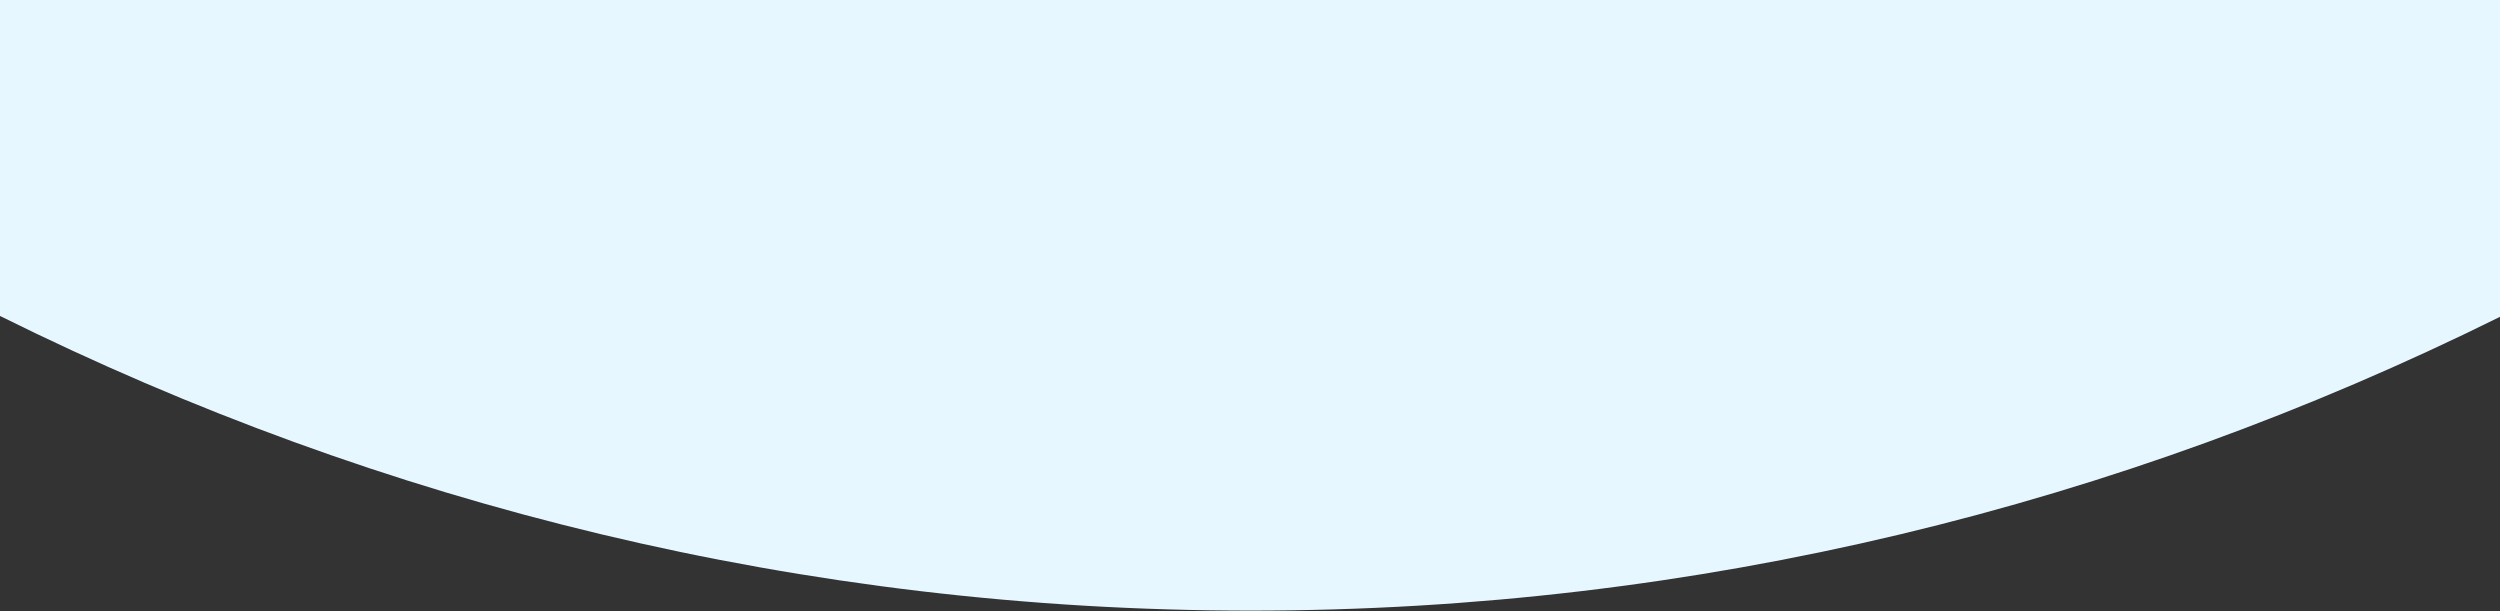
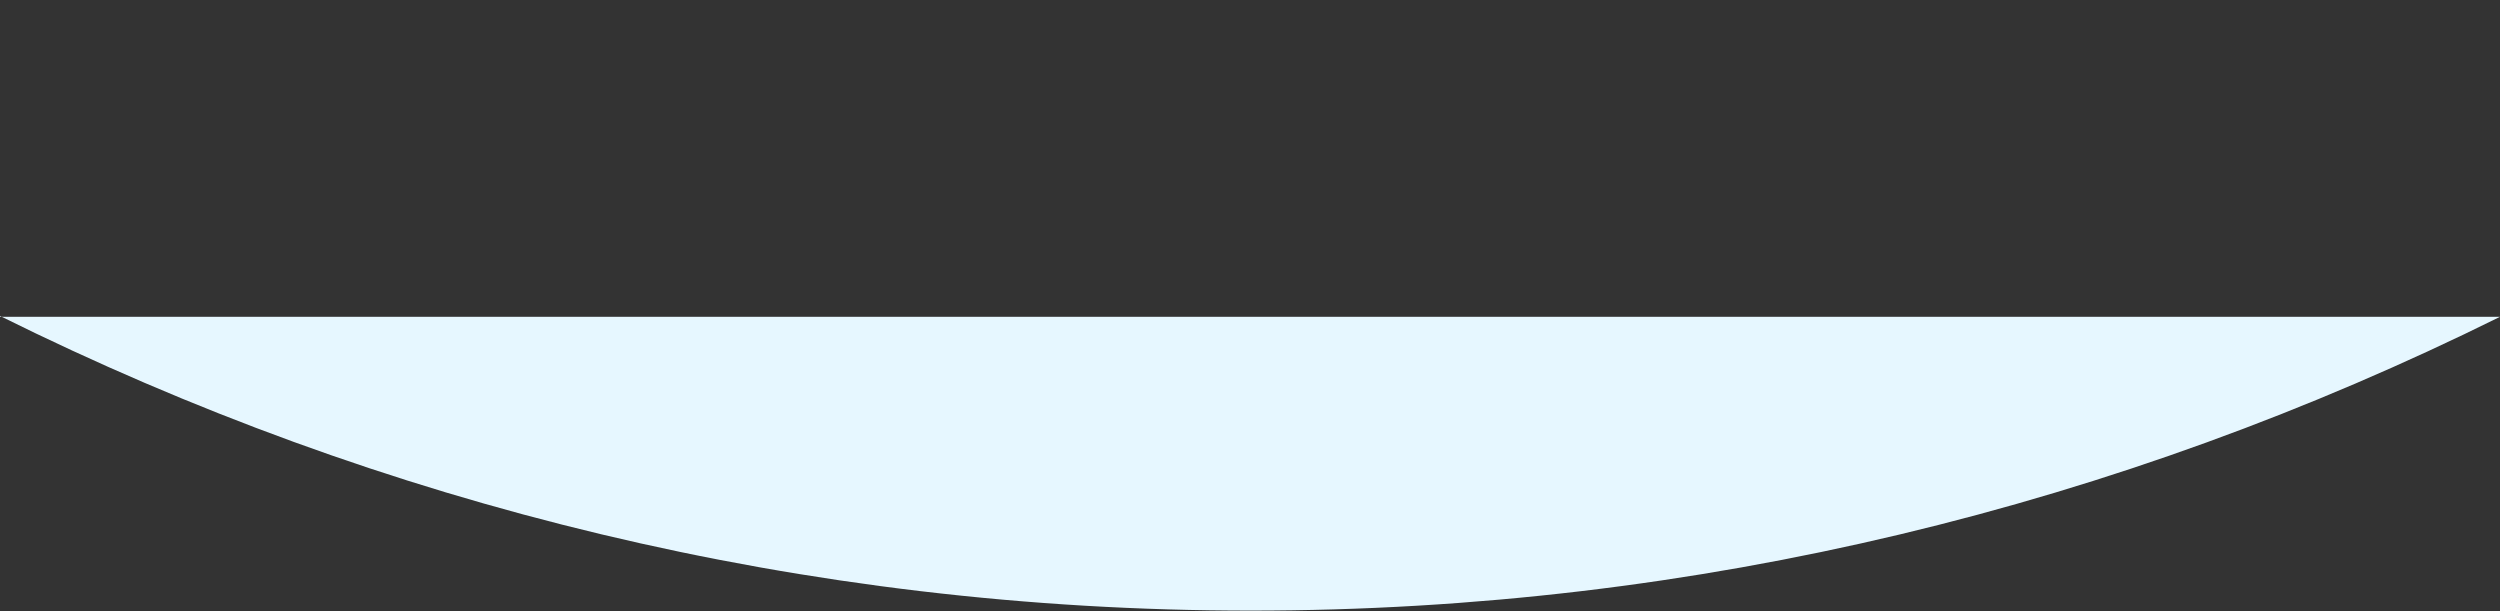
<svg xmlns="http://www.w3.org/2000/svg" width="1440" height="352" viewBox="0 0 1440 352" fill="none">
  <rect x="0" y="0" width="1440" height="352" fill="#333333" stroke="none" />
-   <path d="M1440 182.487C1220.74 291.169 977.116 351.711 720.5 351.711C463.494 351.711 219.514 290.985 0 181.992V0H1440V182.487Z" fill="#E6F7FF" />
+   <path d="M1440 182.487C1220.74 291.169 977.116 351.711 720.5 351.711C463.494 351.711 219.514 290.985 0 181.992V0V182.487Z" fill="#E6F7FF" />
</svg>